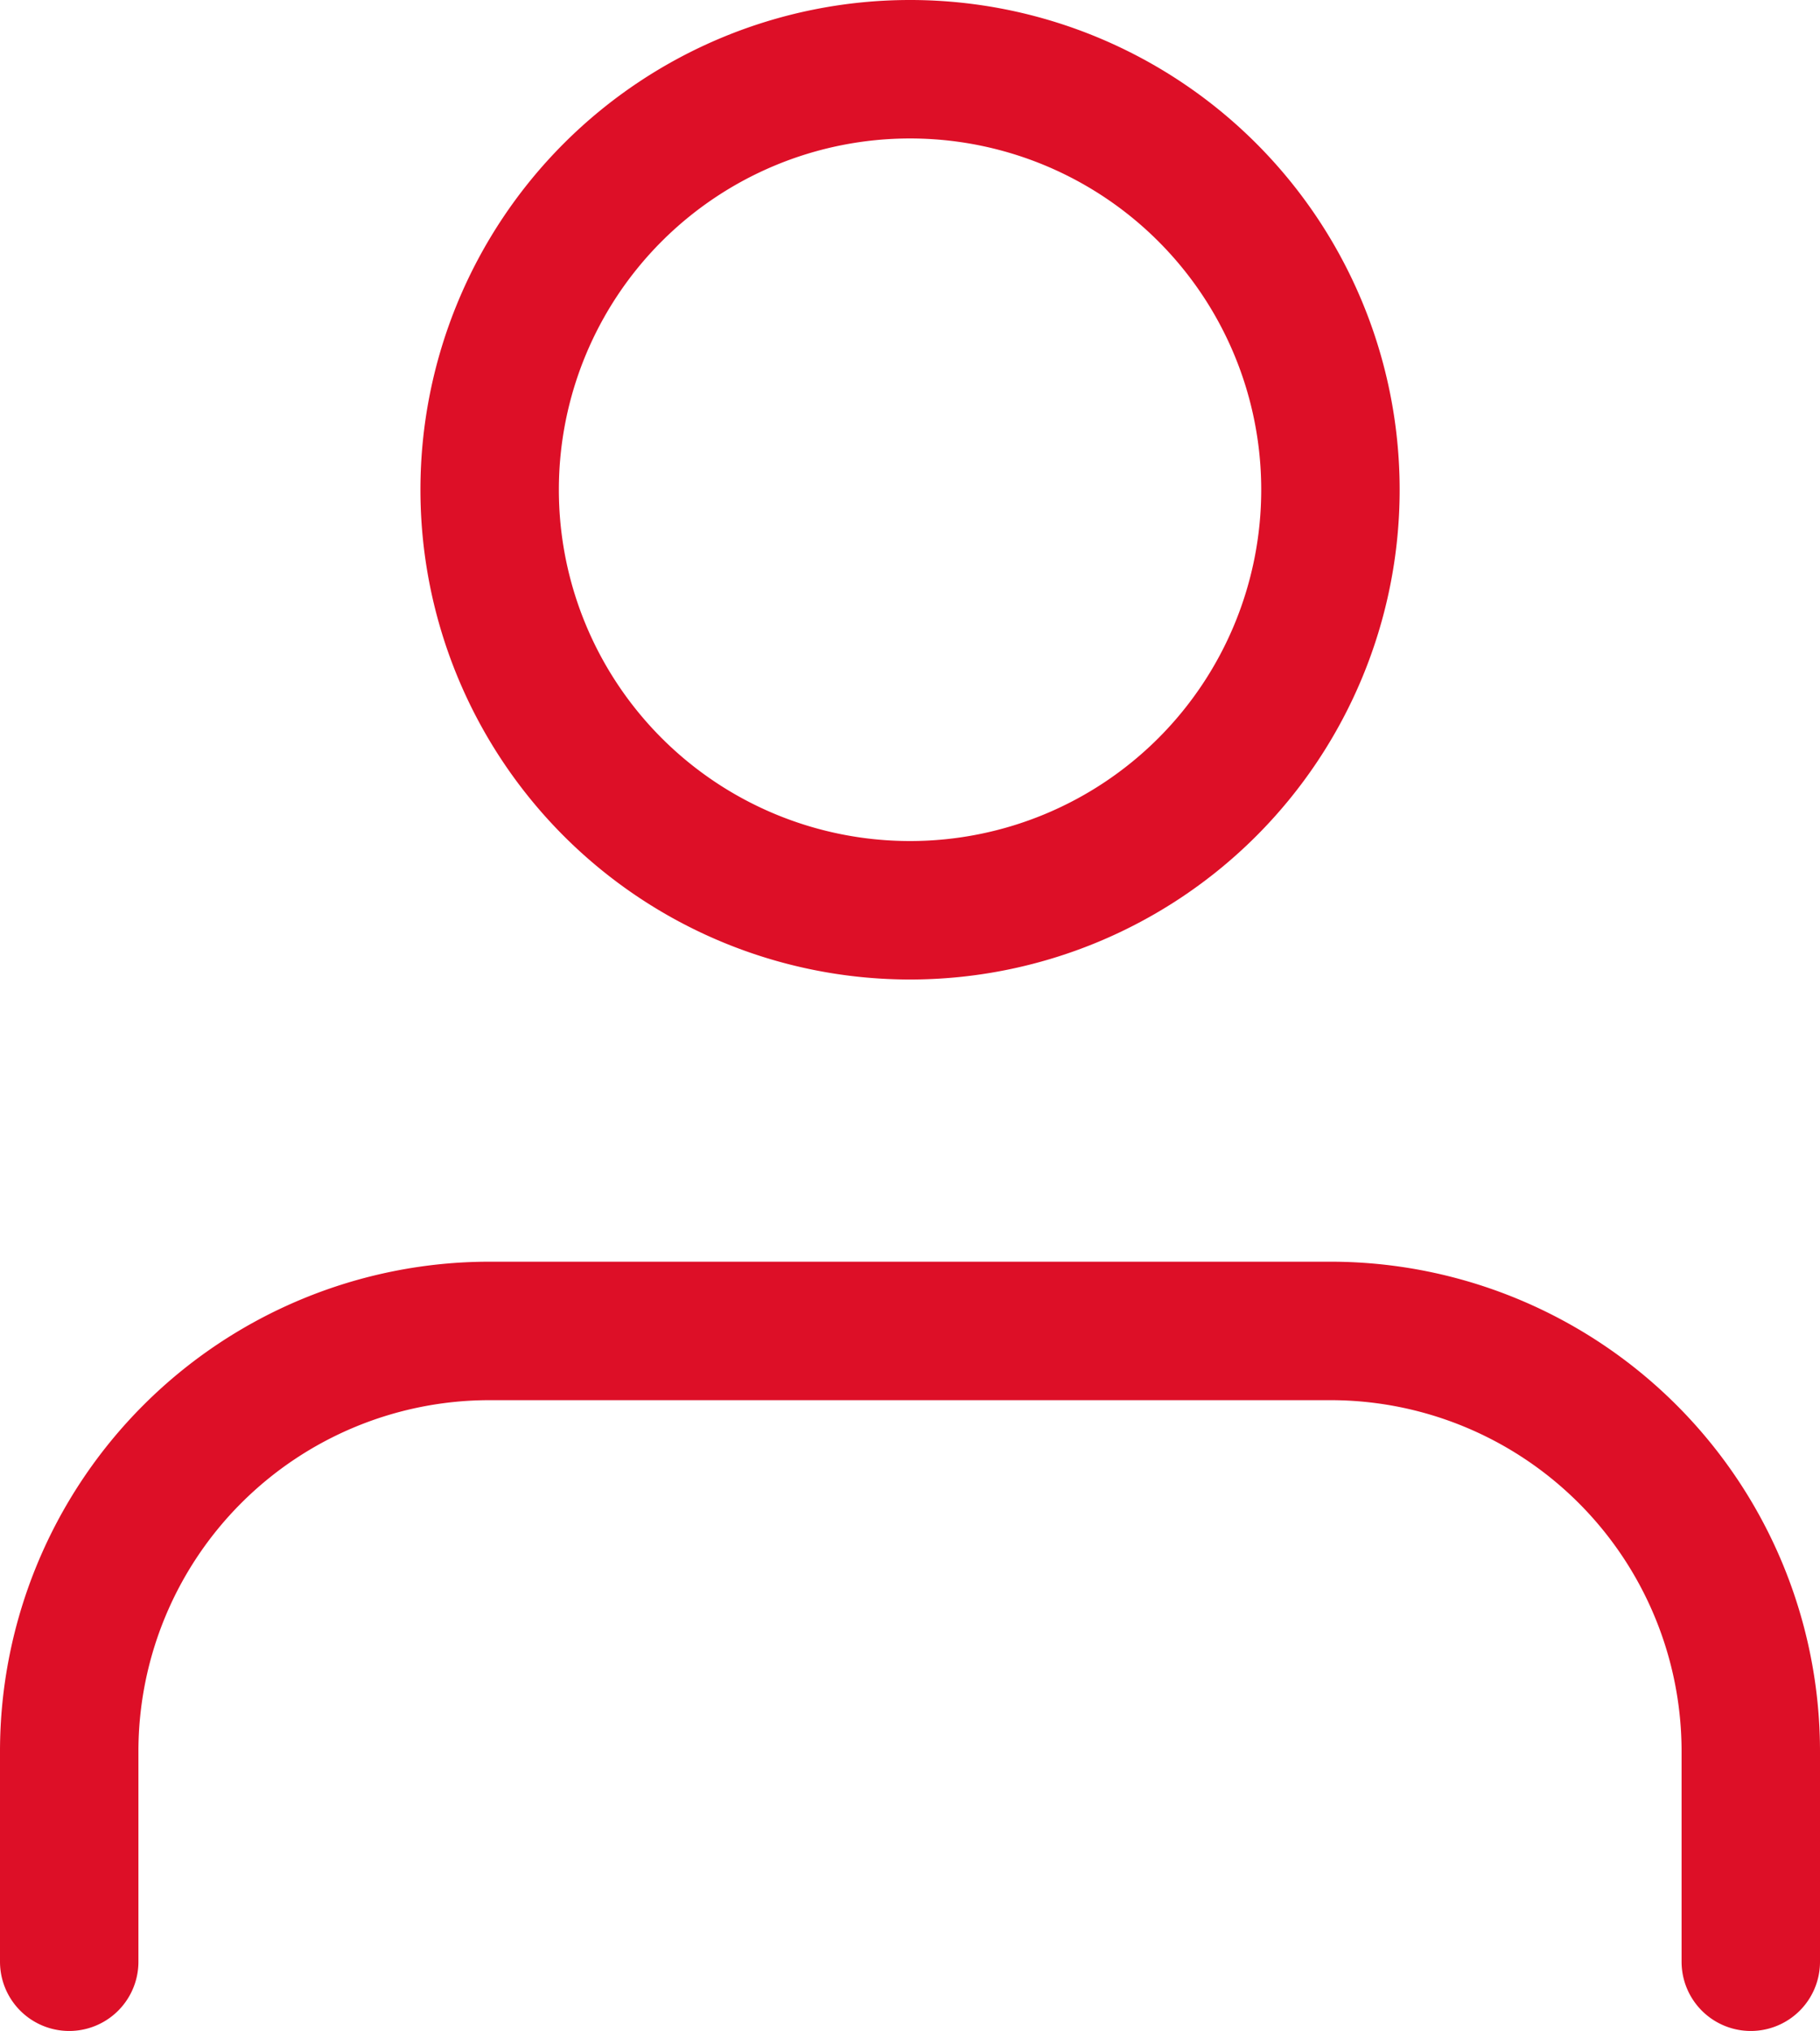
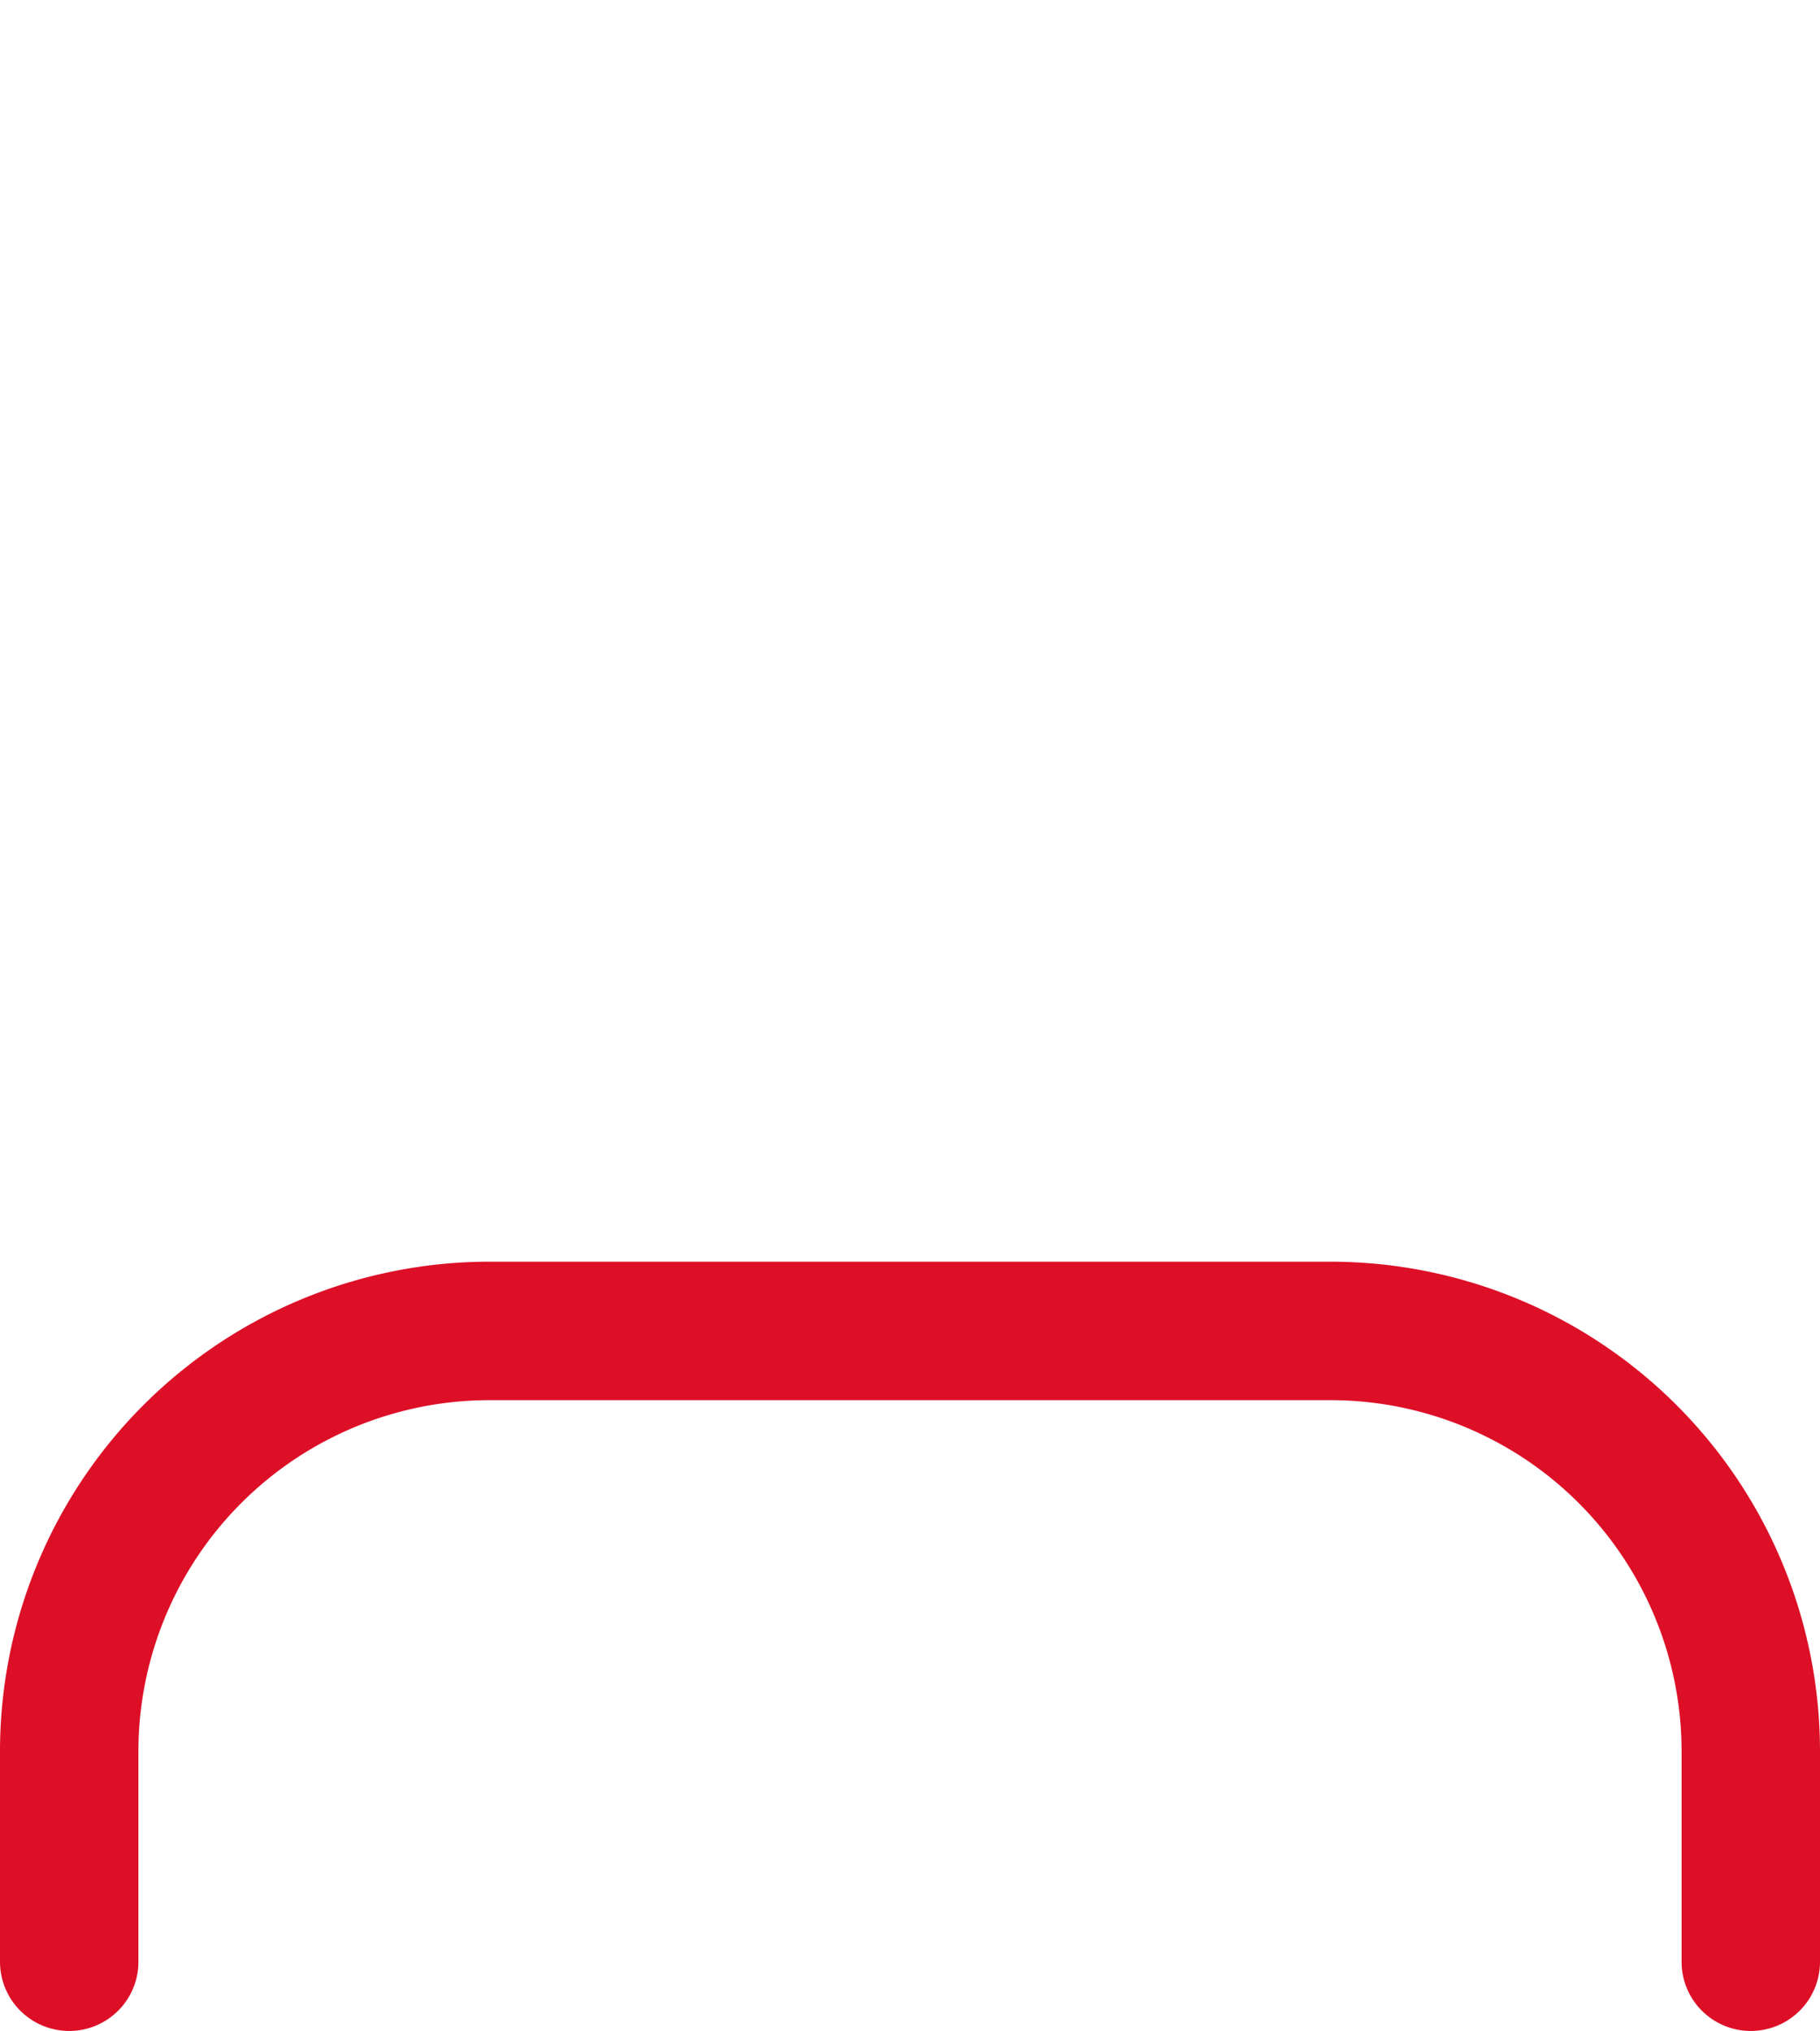
<svg xmlns="http://www.w3.org/2000/svg" width="39.444" height="44.003" viewBox="0 0 39.444 44.003">
  <g id="Grupo_100" data-name="Grupo 100" transform="translate(-21.396 -1064.254)">
    <path id="Caminho_63" data-name="Caminho 63" d="M42.444,36.167V31.611A9.111,9.111,0,0,0,33.333,22.5H15.111A9.111,9.111,0,0,0,6,31.611v4.556" transform="translate(16.896 1070.59)" fill="none" stroke="#dd0f27" stroke-linecap="round" stroke-linejoin="round" stroke-width="3" />
-     <path id="Caminho_64" data-name="Caminho 64" d="M30.222,13.611A9.111,9.111,0,1,1,21.111,4.5,9.111,9.111,0,0,1,30.222,13.611Z" transform="translate(20.008 1061.254)" fill="none" stroke="#dd0f27" stroke-linecap="round" stroke-linejoin="round" stroke-width="3" />
  </g>
</svg>